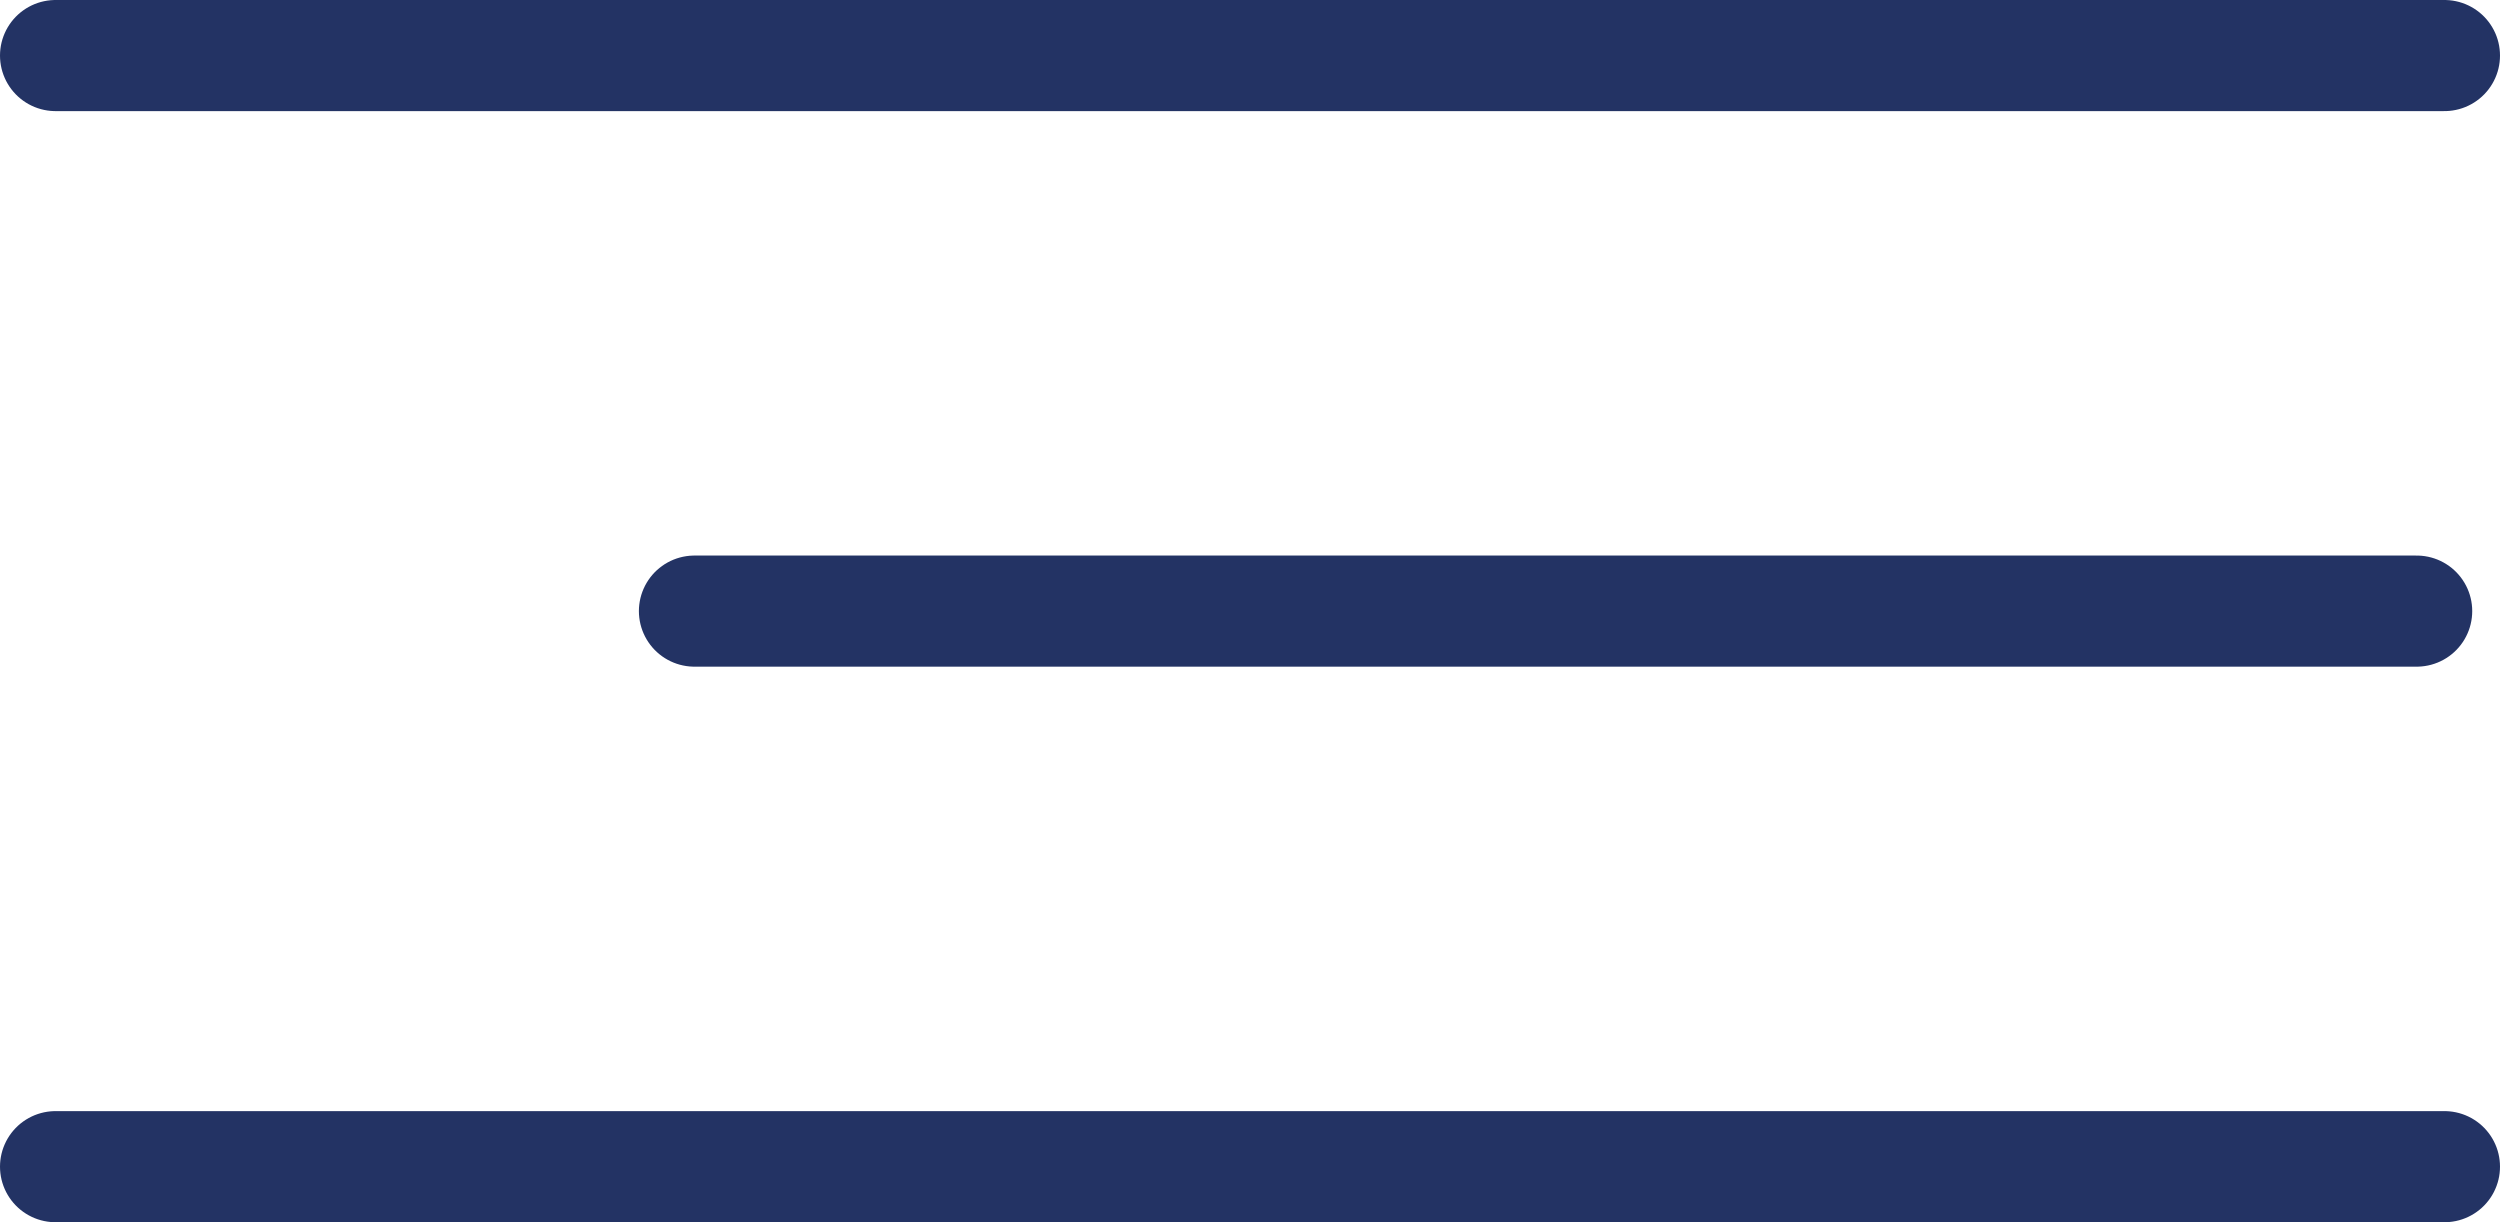
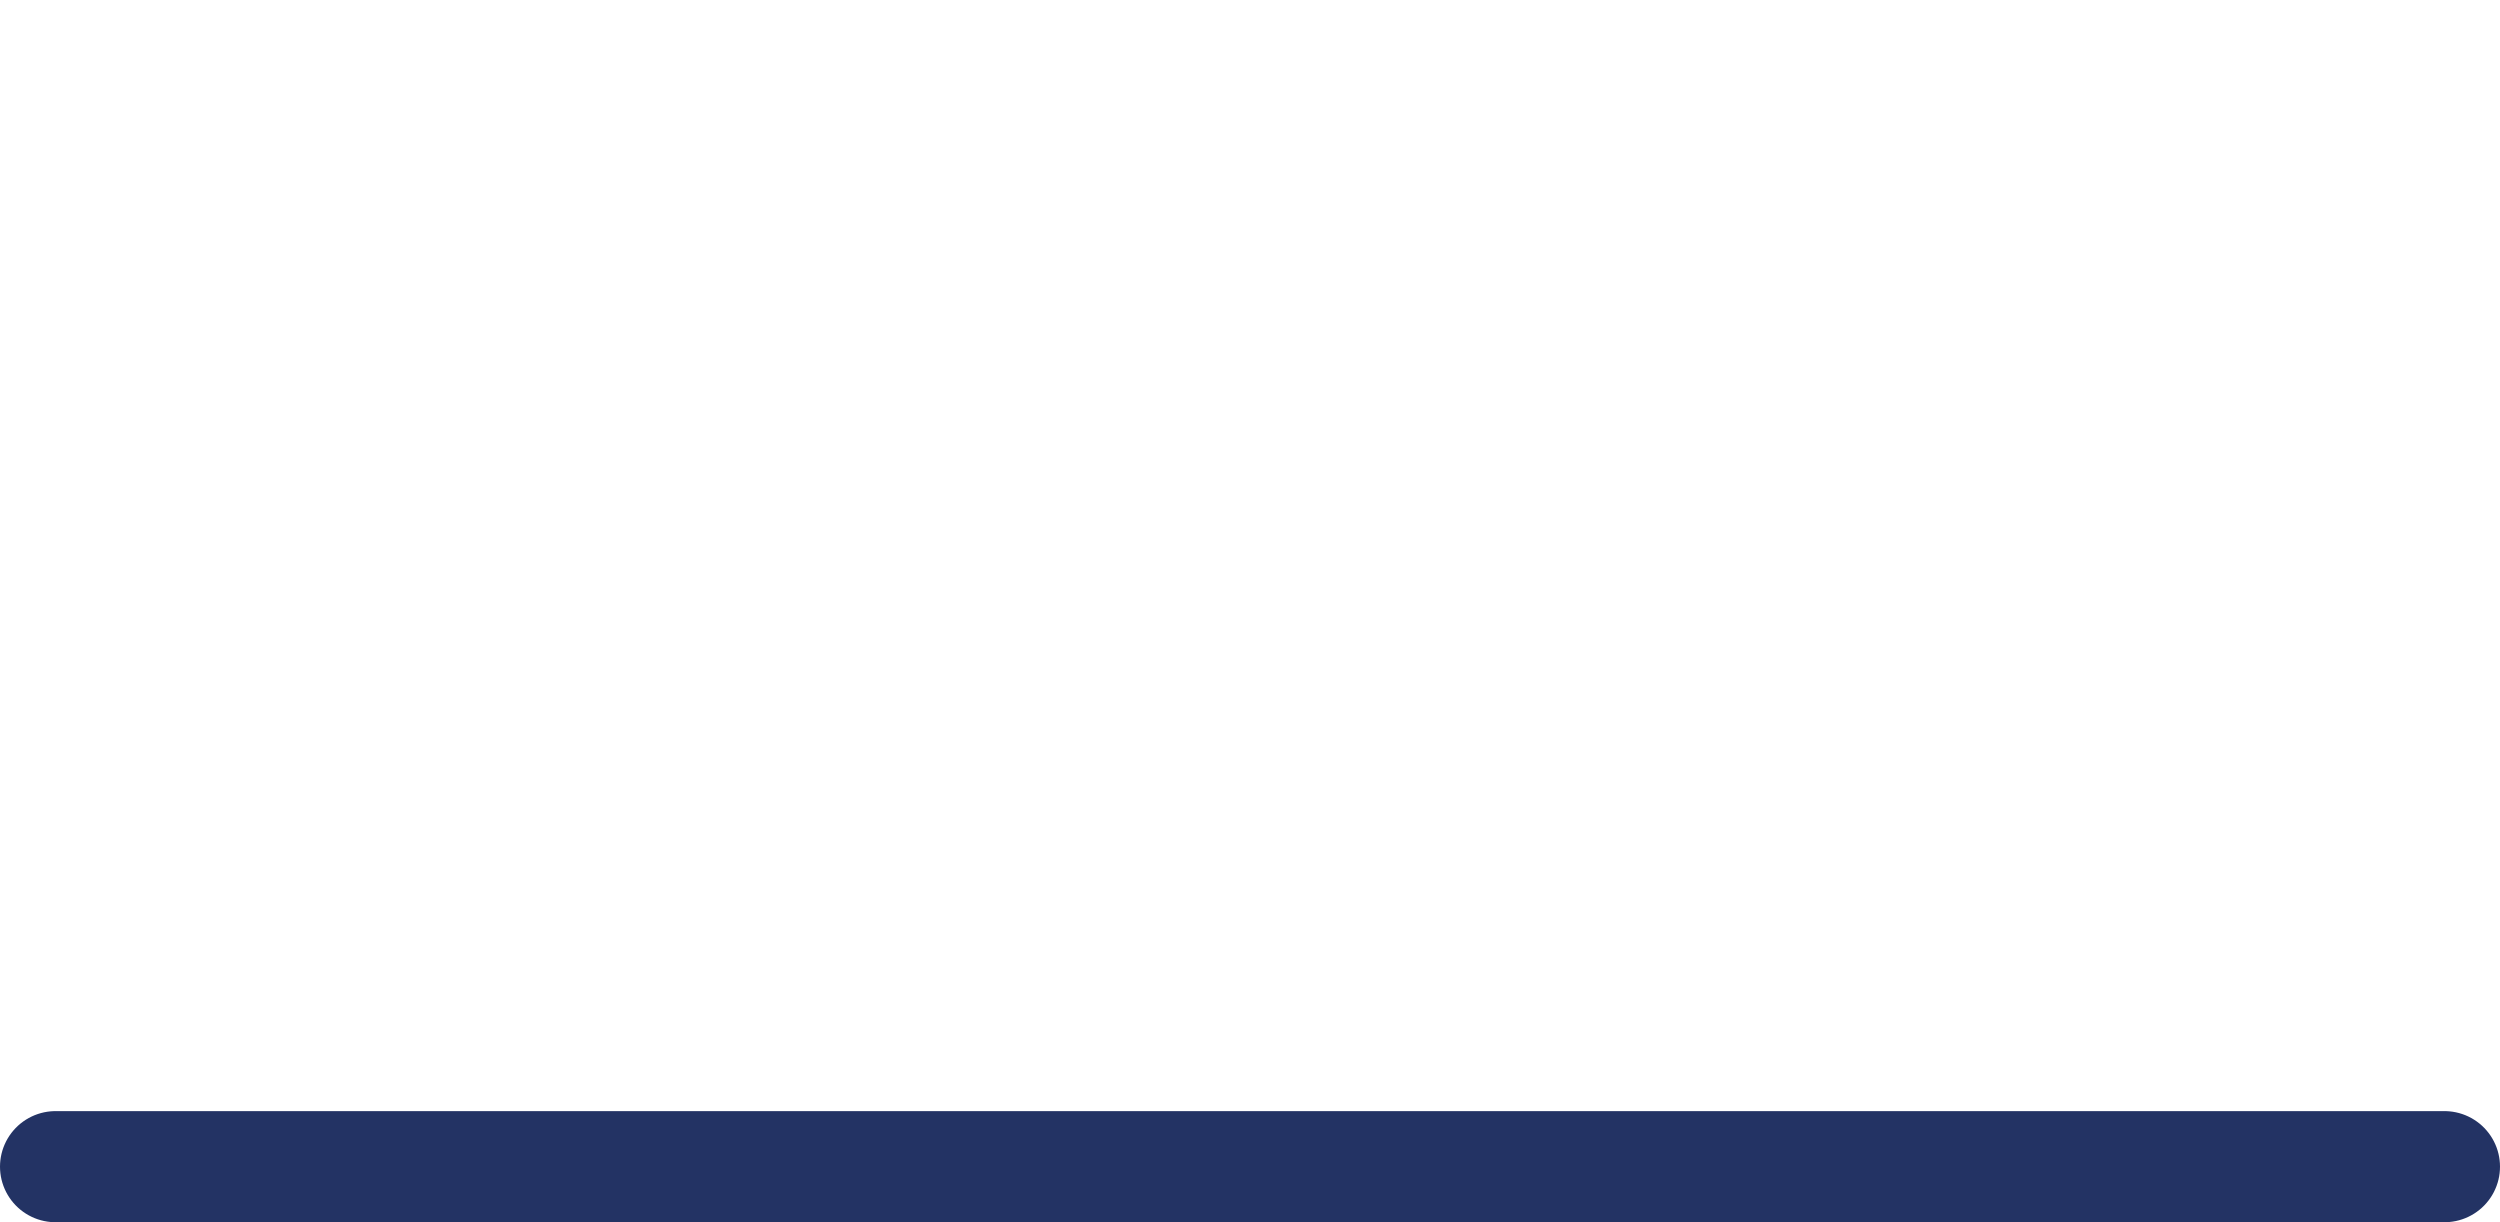
<svg xmlns="http://www.w3.org/2000/svg" width="90" height="44" viewBox="0 0 90 44" fill="none">
-   <path d="M2 2H88" stroke="#233364" stroke-width="4" stroke-linecap="round" />
  <path d="M2 42H88" stroke="#233364" stroke-width="4" stroke-linecap="round" />
-   <path d="M25 22L87 22" stroke="#233364" stroke-width="4" stroke-linecap="round" />
</svg>